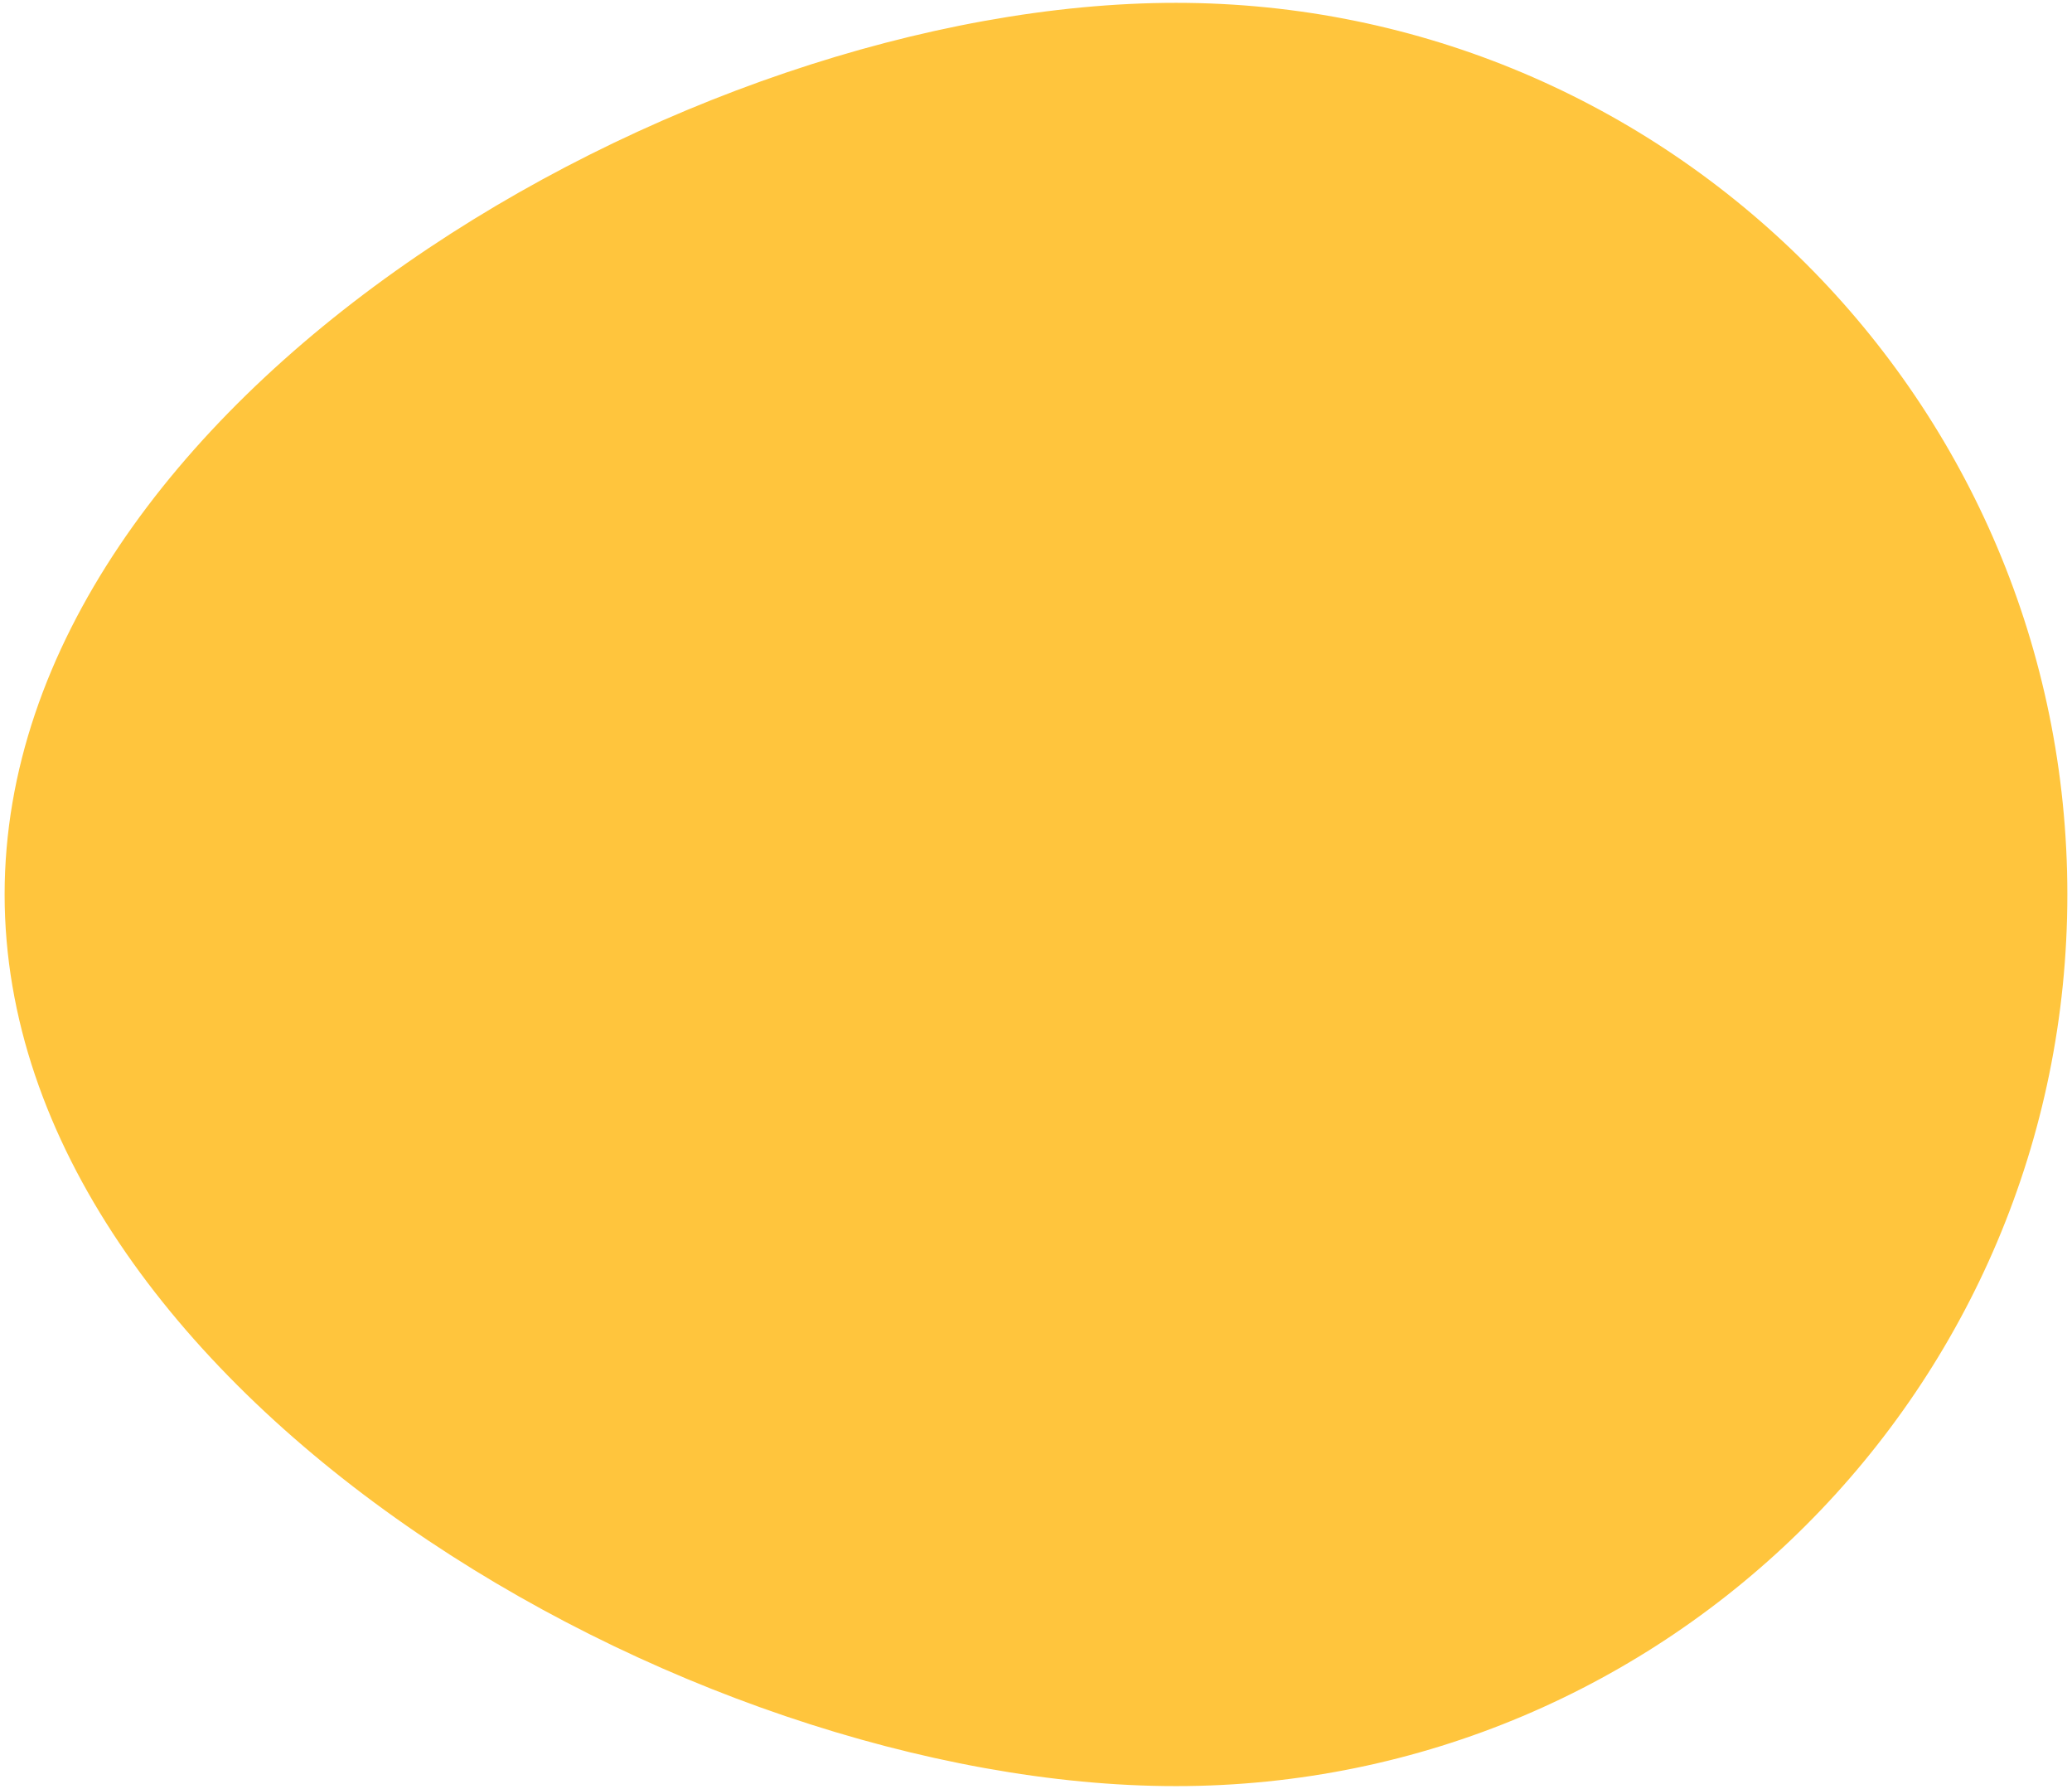
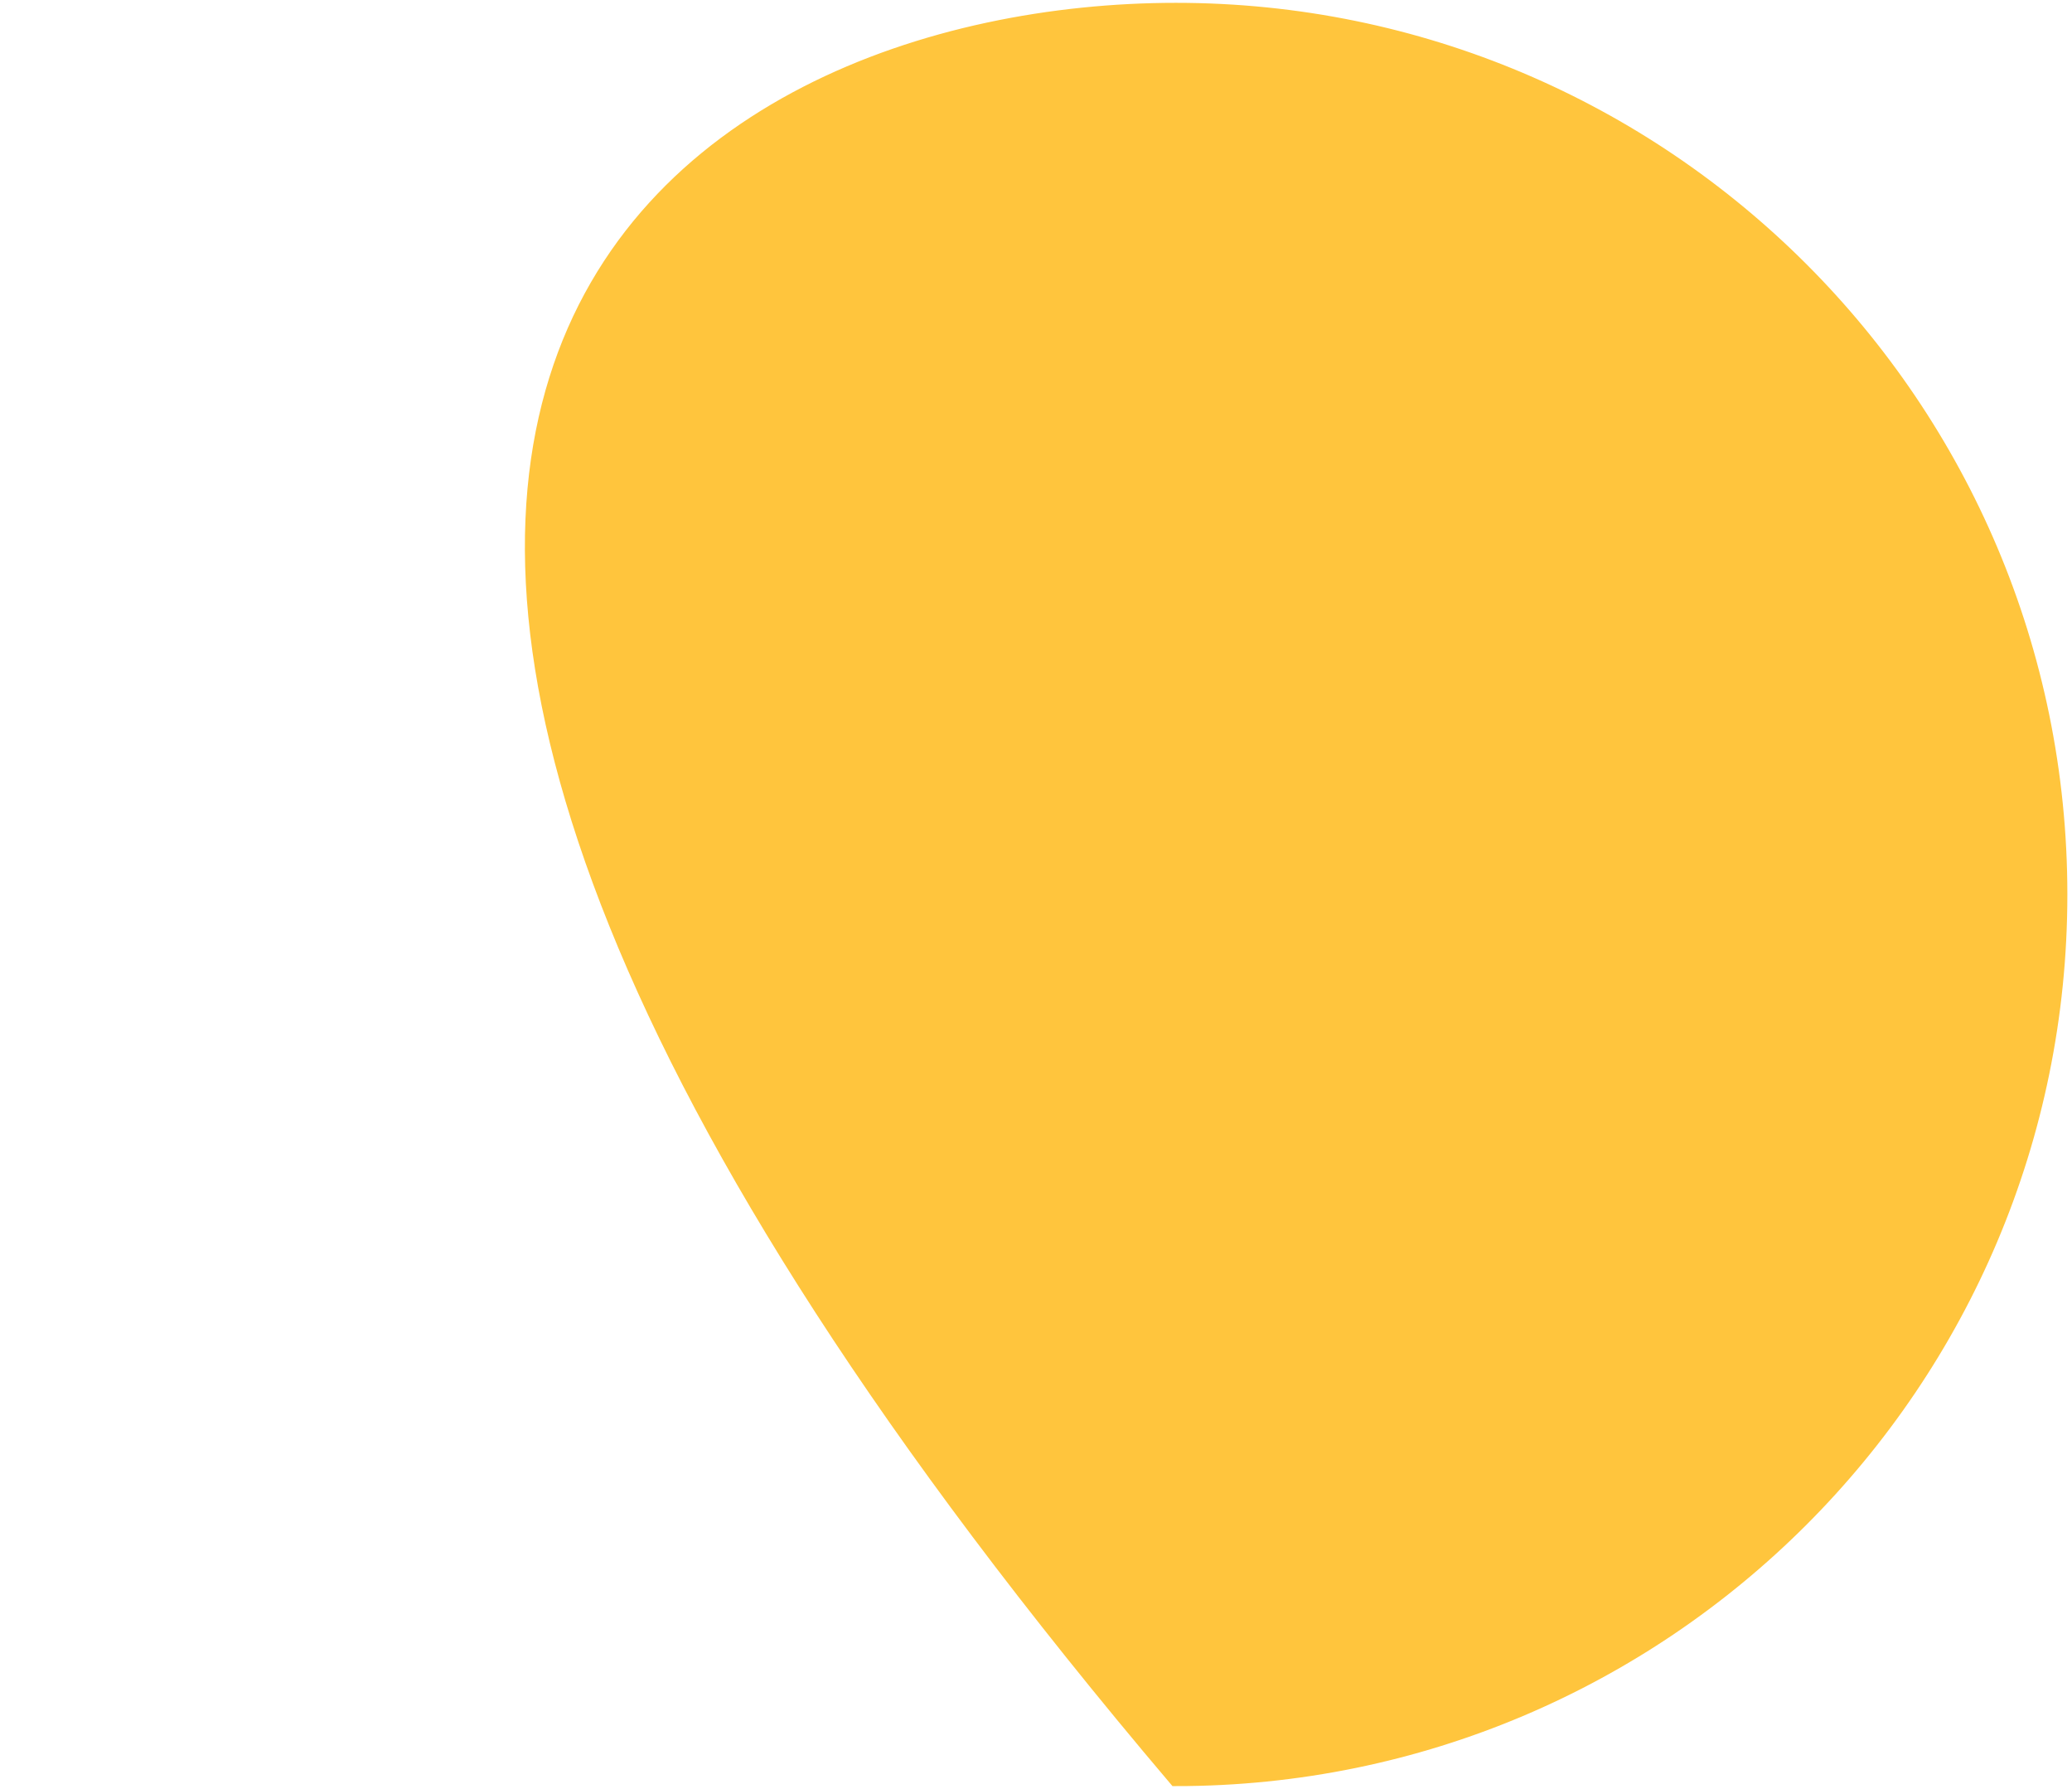
<svg xmlns="http://www.w3.org/2000/svg" version="1.1" id="Layer_2" x="0px" y="0px" width="138.875px" height="119.875px" viewBox="0 0 138.875 119.875" enable-background="new 0 0 138.875 119.875" xml:space="preserve">
-   <path fill="#FFC53D" stroke="#FFC53D" stroke-miterlimit="10" d="M78.816,0.69c32.723,0,59.248,26.525,59.248,59.247  c0,32.721-26.525,59.247-59.248,59.247c-32.72,0-78.006-26.526-78.006-59.247C0.81,27.216,46.096,0.69,78.816,0.69z" />
+   <path fill="#FFC53D" stroke="#FFC53D" stroke-miterlimit="10" d="M78.816,0.69c32.723,0,59.248,26.525,59.248,59.247  c0,32.721-26.525,59.247-59.248,59.247C0.81,27.216,46.096,0.69,78.816,0.69z" />
</svg>